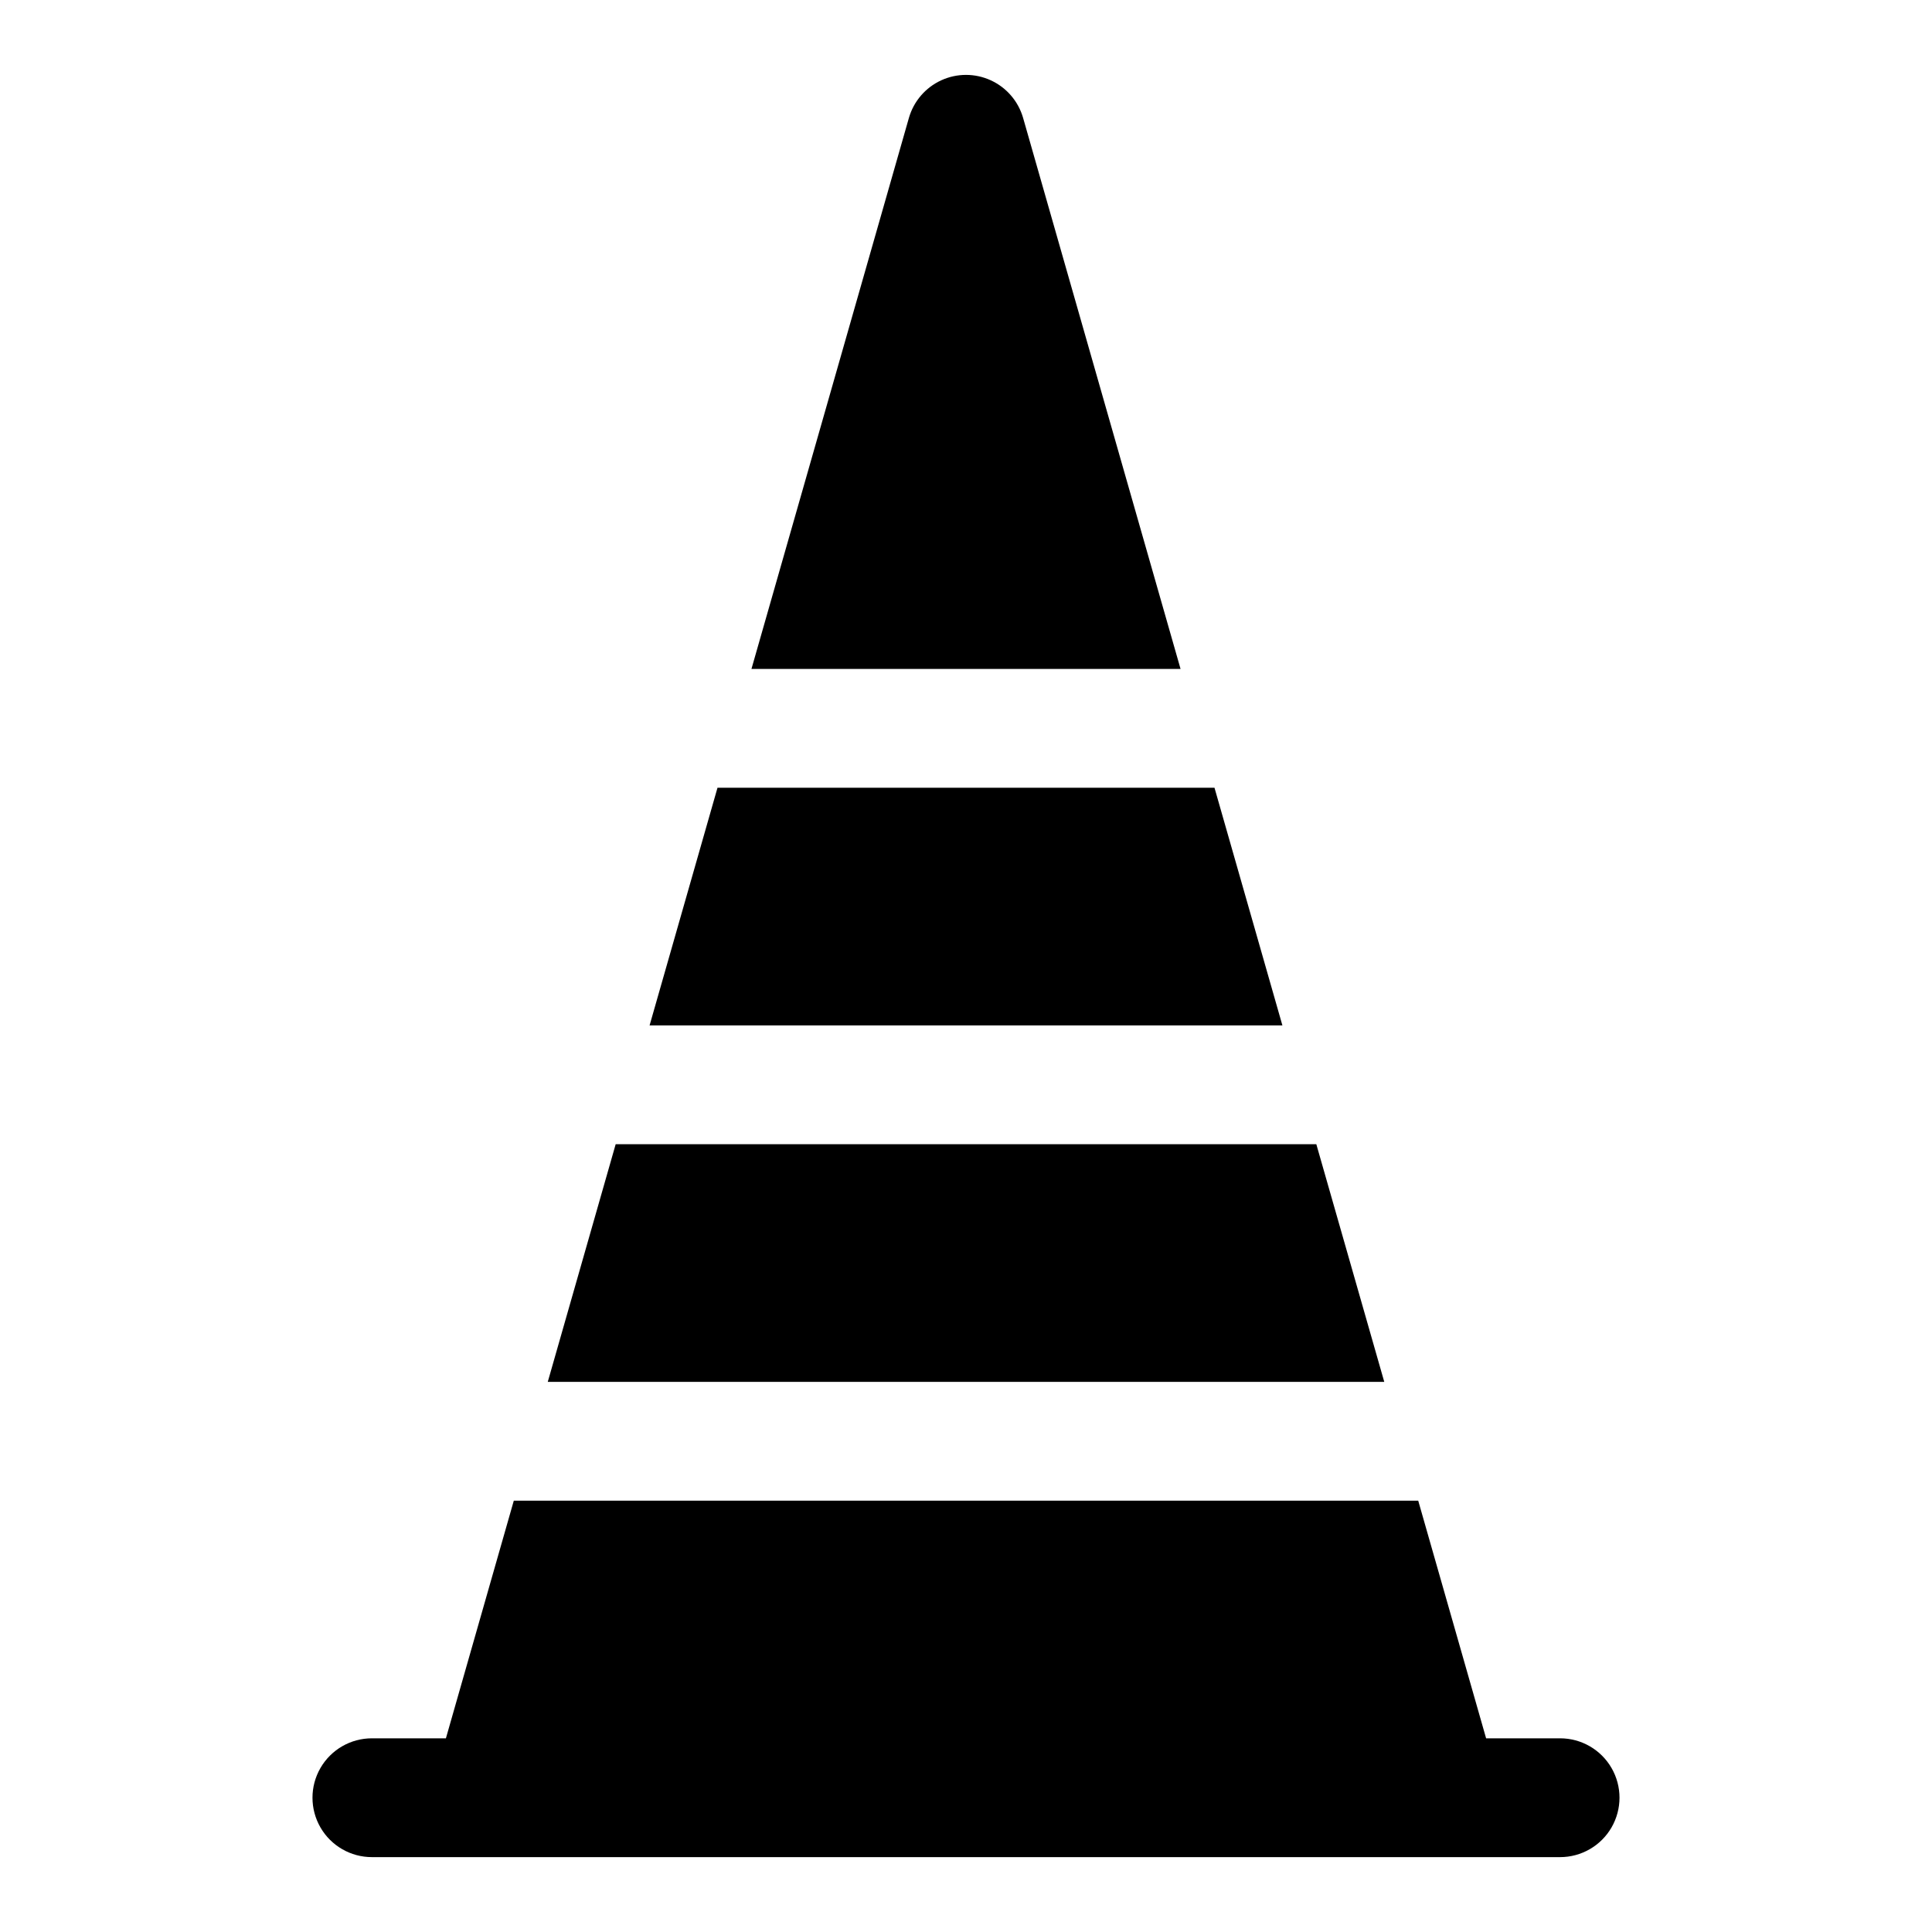
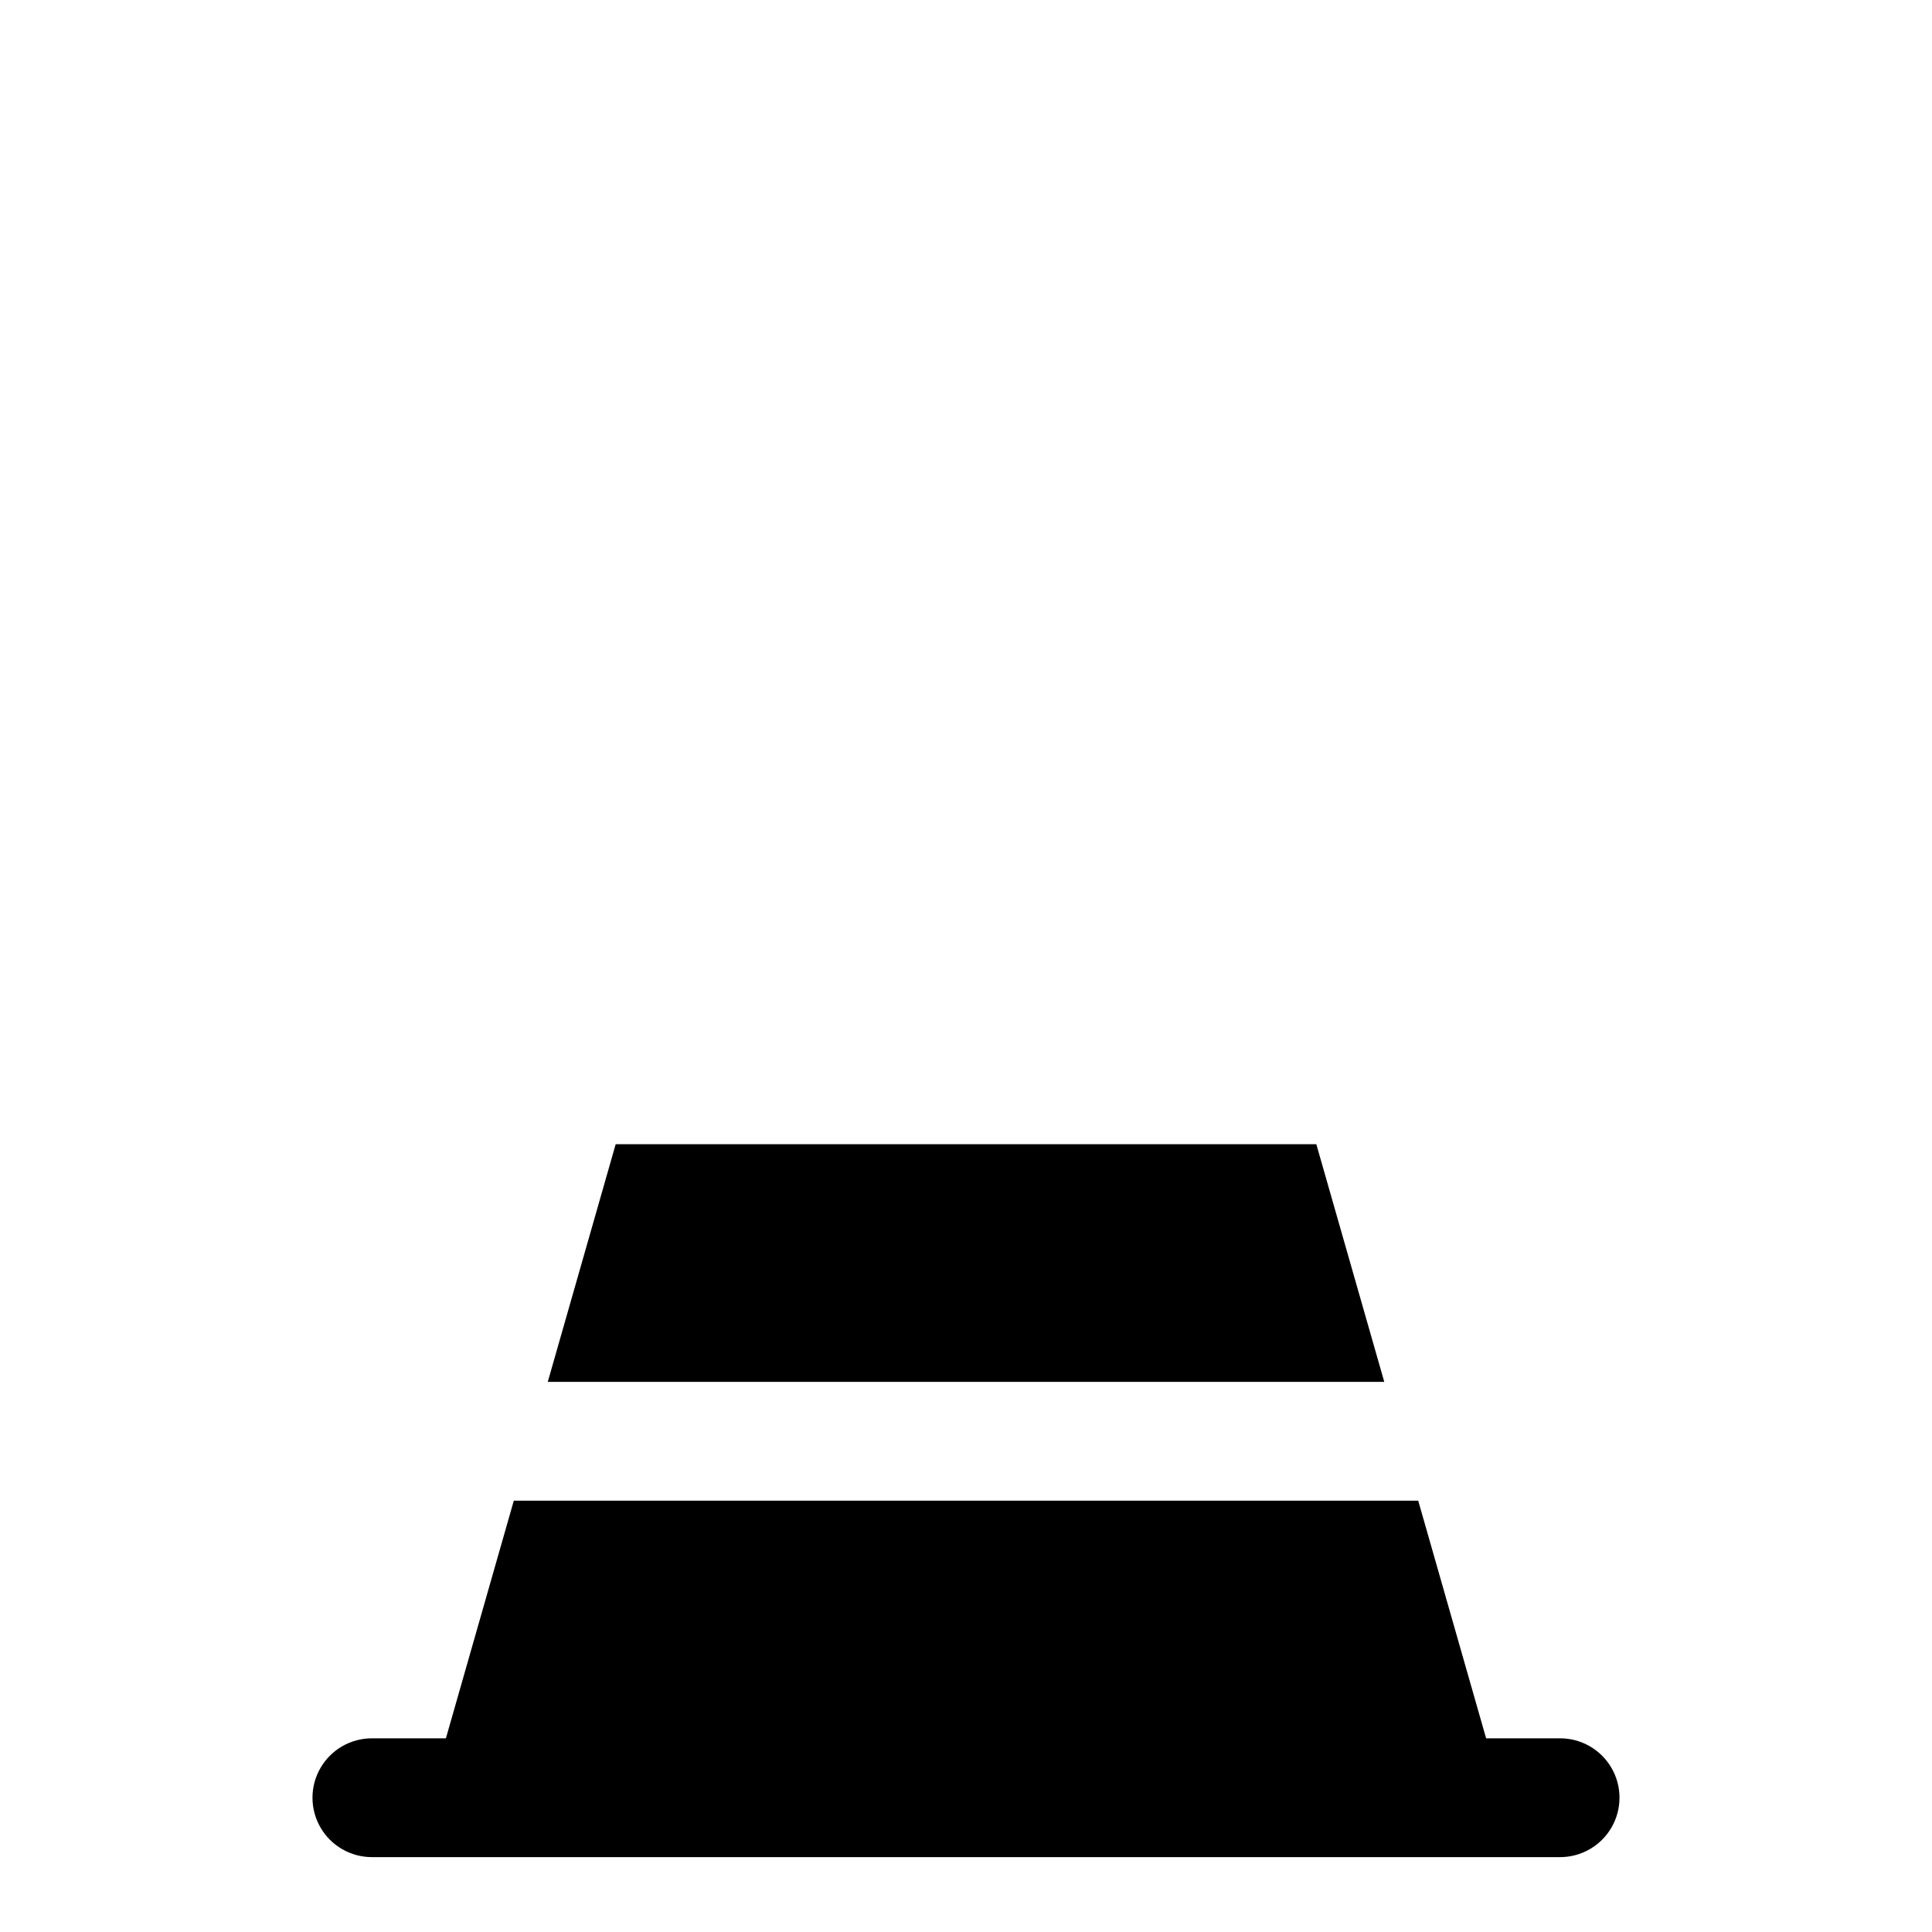
<svg xmlns="http://www.w3.org/2000/svg" fill="#000000" width="800px" height="800px" version="1.1" viewBox="144 144 512 512">
  <g>
    <path d="m492.84 447.23h-185.68l-17.996 62.977h221.68z" />
-     <path d="m483.85 415.74-17.996-62.977h-131.71l-17.996 62.977z" />
-     <path d="m456.86 321.28-41.723-146.02c-1.266-4.414-4.391-8.059-8.562-9.973-4.172-1.918-8.977-1.918-13.148 0-4.172 1.914-7.297 5.559-8.562 9.973l-41.723 146.02z" />
    <path d="m557.44 604.67h-19.605l-17.992-62.977h-239.68l-17.992 62.977h-19.613c-5.625 0-10.824 3-13.637 7.871-2.812 4.871-2.812 10.871 0 15.746 2.812 4.871 8.012 7.871 13.637 7.871h314.88c5.625 0 10.824-3 13.637-7.871 2.812-4.875 2.812-10.875 0-15.746-2.812-4.871-8.012-7.871-13.637-7.871z" />
  </g>
</svg>